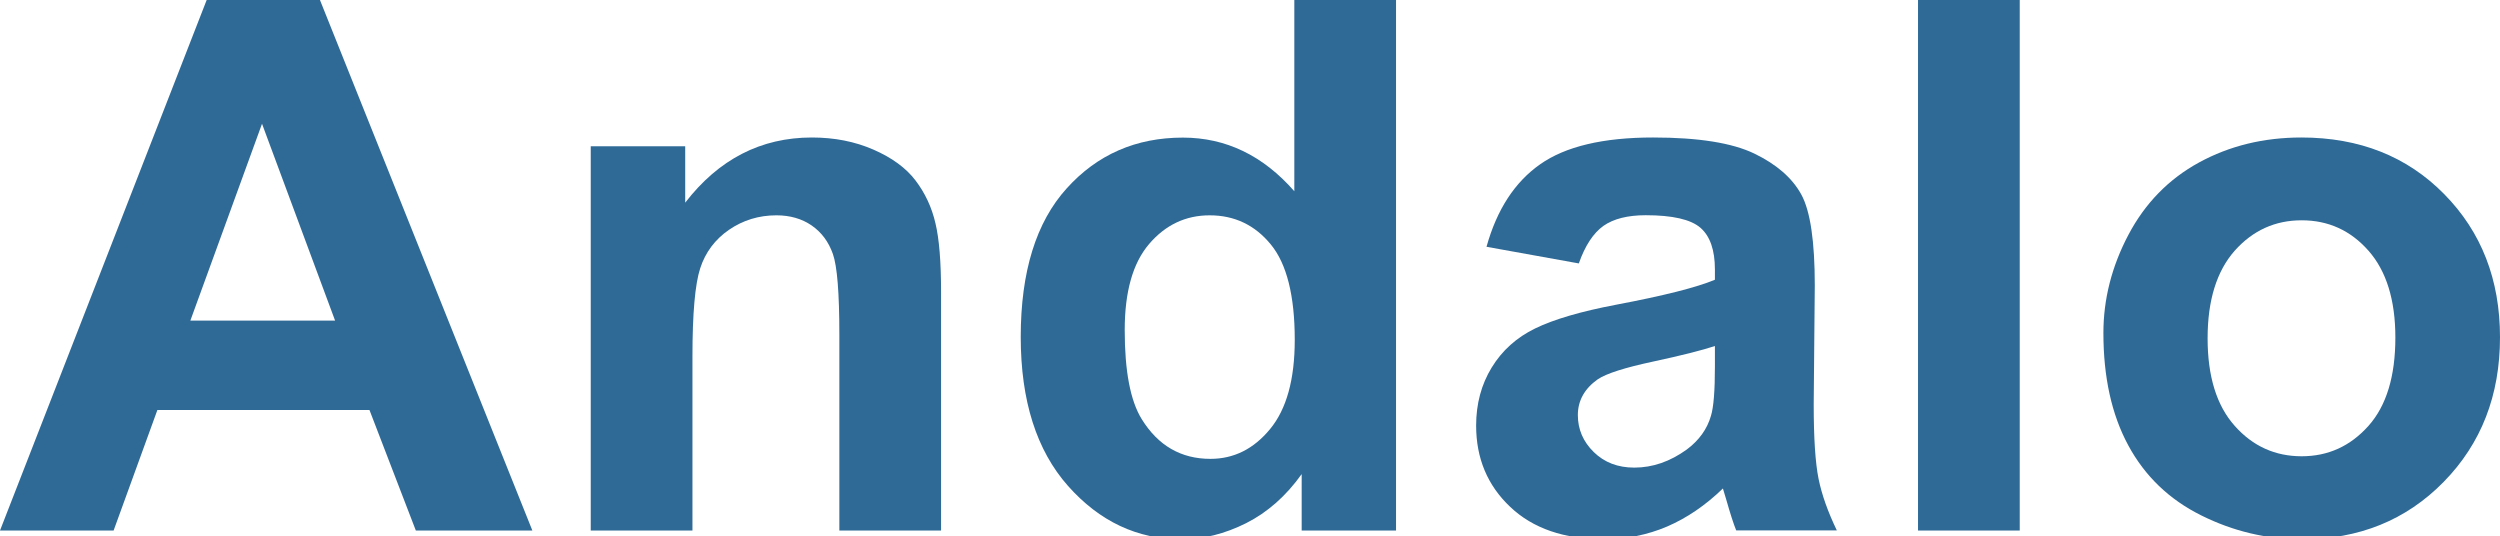
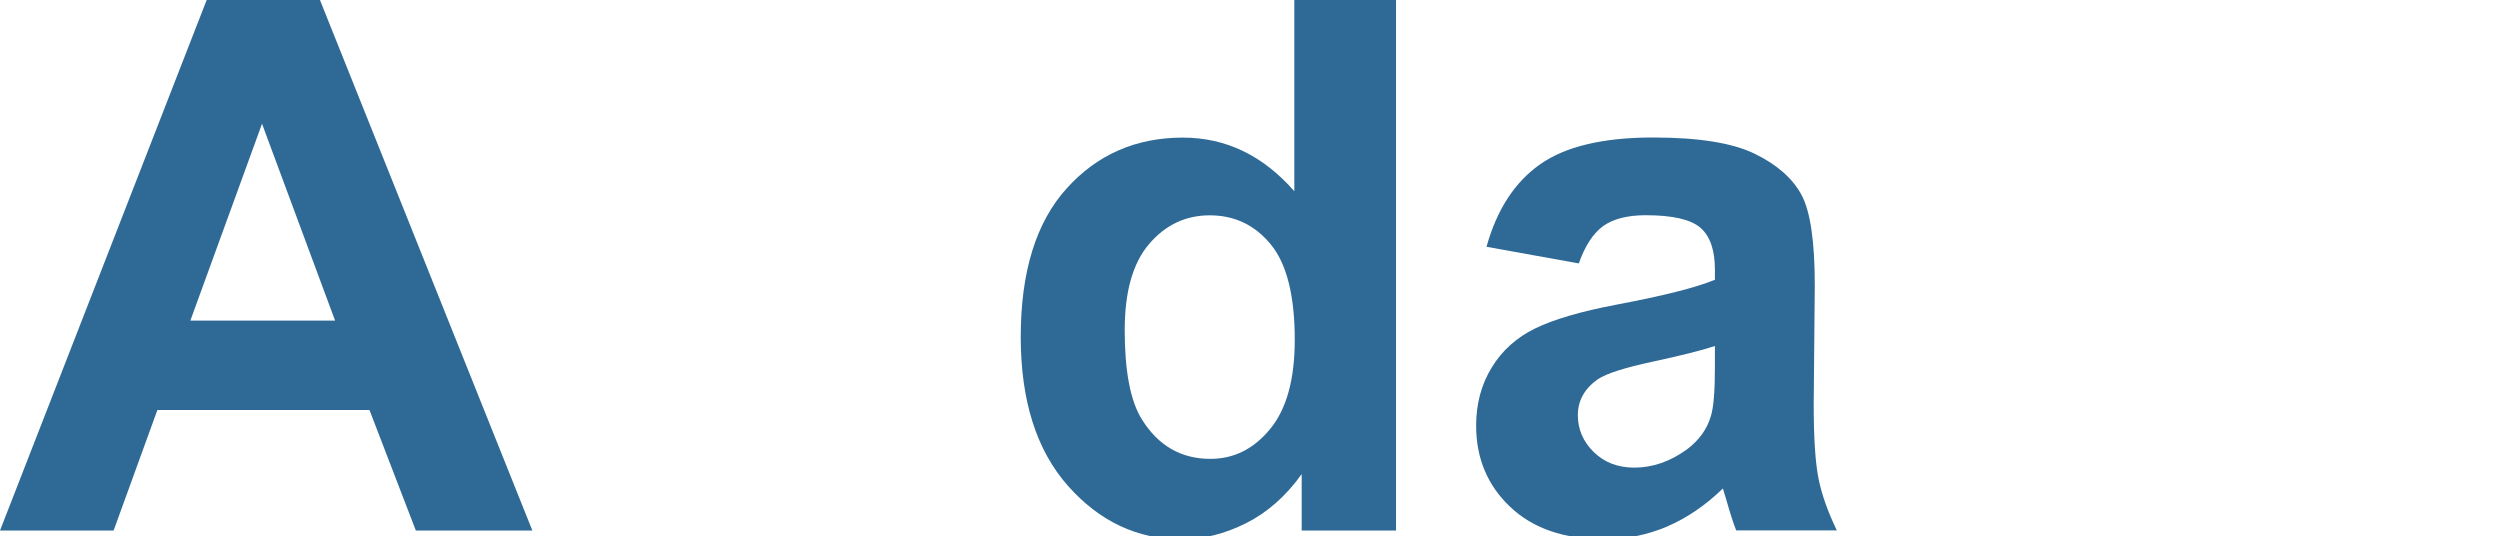
<svg xmlns="http://www.w3.org/2000/svg" version="1.1" id="Warstwa_1" x="0px" y="0px" viewBox="0 0 231.28 49.6" style="enable-background:new 0 0 231.28 49.6;" xml:space="preserve">
  <style type="text/css">
	.st0{fill:none;}
	.st1{fill:#2F6A97;}
</style>
-   <rect x="-7.04" y="-3.25" class="st0" width="243.39" height="71.61" />
-   <rect x="41.28" y="116.88" class="st0" width="10.96" height="14.87" />
  <path class="st1" d="M49.25,49.08H38.47l-4.29-11.15H14.56l-4.05,11.15H0L19.12,0H29.6L49.25,49.08z M31,29.66l-6.76-18.21  l-6.63,18.21H31z" />
-   <path class="st1" d="M87.06,49.08h-9.41V30.94c0-3.84-0.2-6.32-0.6-7.45c-0.4-1.13-1.05-2-1.96-2.63c-0.9-0.62-1.99-0.94-3.26-0.94  c-1.63,0-3.09,0.45-4.39,1.34c-1.29,0.89-2.18,2.08-2.66,3.55s-0.72,4.2-0.72,8.17v16.1h-9.41V13.53h8.74v5.22  c3.1-4.02,7.01-6.03,11.72-6.03c2.08,0,3.97,0.37,5.69,1.12c1.72,0.75,3.02,1.7,3.9,2.86c0.88,1.16,1.5,2.48,1.84,3.95  c0.35,1.47,0.52,3.58,0.52,6.33V49.08z" />
  <path class="st1" d="M129.16,49.08h-8.74v-5.22c-1.45,2.03-3.16,3.54-5.14,4.54c-1.98,0.99-3.97,1.49-5.98,1.49  c-4.08,0-7.58-1.65-10.5-4.94c-2.91-3.29-4.37-7.88-4.37-13.78c0-6.03,1.42-10.61,4.25-13.74c2.83-3.14,6.42-4.7,10.75-4.7  c3.97,0,7.41,1.65,10.31,4.96V0h9.41V49.08z M104.05,30.53c0,3.79,0.52,6.54,1.57,8.24c1.52,2.46,3.64,3.68,6.36,3.68  c2.17,0,4.01-0.92,5.52-2.76c1.52-1.84,2.28-4.59,2.28-8.25c0-4.08-0.74-7.03-2.21-8.82c-1.47-1.8-3.36-2.7-5.66-2.7  c-2.23,0-4.1,0.89-5.61,2.66S104.05,27.01,104.05,30.53z" />
  <path class="st1" d="M146.06,24.37l-8.54-1.54c0.96-3.44,2.61-5.98,4.96-7.63c2.34-1.65,5.83-2.48,10.45-2.48  c4.2,0,7.32,0.5,9.37,1.49s3.5,2.25,4.34,3.78s1.25,4.34,1.25,8.42l-0.1,10.98c0,3.12,0.15,5.43,0.45,6.91  c0.3,1.48,0.87,3.07,1.69,4.77h-9.31c-0.25-0.62-0.55-1.55-0.9-2.78c-0.16-0.56-0.27-0.93-0.33-1.1c-1.61,1.56-3.33,2.73-5.16,3.52  c-1.83,0.78-3.78,1.17-5.86,1.17c-3.66,0-6.55-0.99-8.65-2.98c-2.11-1.99-3.16-4.5-3.16-7.53c0-2.01,0.48-3.8,1.44-5.37  c0.96-1.57,2.3-2.78,4.03-3.62s4.22-1.57,7.48-2.19c4.4-0.83,7.44-1.6,9.14-2.31v-0.94c0-1.81-0.45-3.1-1.34-3.87  c-0.89-0.77-2.58-1.16-5.06-1.16c-1.67,0-2.98,0.33-3.92,0.99C147.4,21.57,146.64,22.72,146.06,24.37z M158.65,32.01  c-1.21,0.4-3.11,0.88-5.72,1.44c-2.61,0.56-4.32,1.1-5.12,1.64c-1.23,0.87-1.84,1.98-1.84,3.31c0,1.32,0.49,2.46,1.47,3.42  c0.98,0.96,2.23,1.44,3.75,1.44c1.7,0,3.31-0.56,4.85-1.67c1.14-0.85,1.89-1.89,2.24-3.11c0.25-0.8,0.37-2.33,0.37-4.59V32.01z" />
-   <path class="st1" d="M177.44,49.08V0h9.41v49.08H177.44z" />
-   <path class="st1" d="M194.59,30.8c0-3.12,0.77-6.15,2.31-9.07c1.54-2.92,3.72-5.16,6.54-6.7c2.82-1.54,5.98-2.31,9.46-2.31  c5.38,0,9.79,1.75,13.22,5.24c3.44,3.49,5.16,7.91,5.16,13.24c0,5.38-1.74,9.84-5.21,13.38c-3.47,3.54-7.84,5.31-13.11,5.31  c-3.26,0-6.37-0.74-9.32-2.21c-2.96-1.47-5.21-3.63-6.75-6.48S194.59,34.89,194.59,30.8z M204.23,31.3c0,3.53,0.84,6.23,2.51,8.1  c1.67,1.88,3.74,2.81,6.19,2.81c2.46,0,4.51-0.94,6.18-2.81s2.49-4.6,2.49-8.17c0-3.48-0.83-6.16-2.49-8.04s-3.72-2.81-6.18-2.81  c-2.46,0-4.52,0.94-6.19,2.81C205.07,25.08,204.23,27.78,204.23,31.3z" />
</svg>